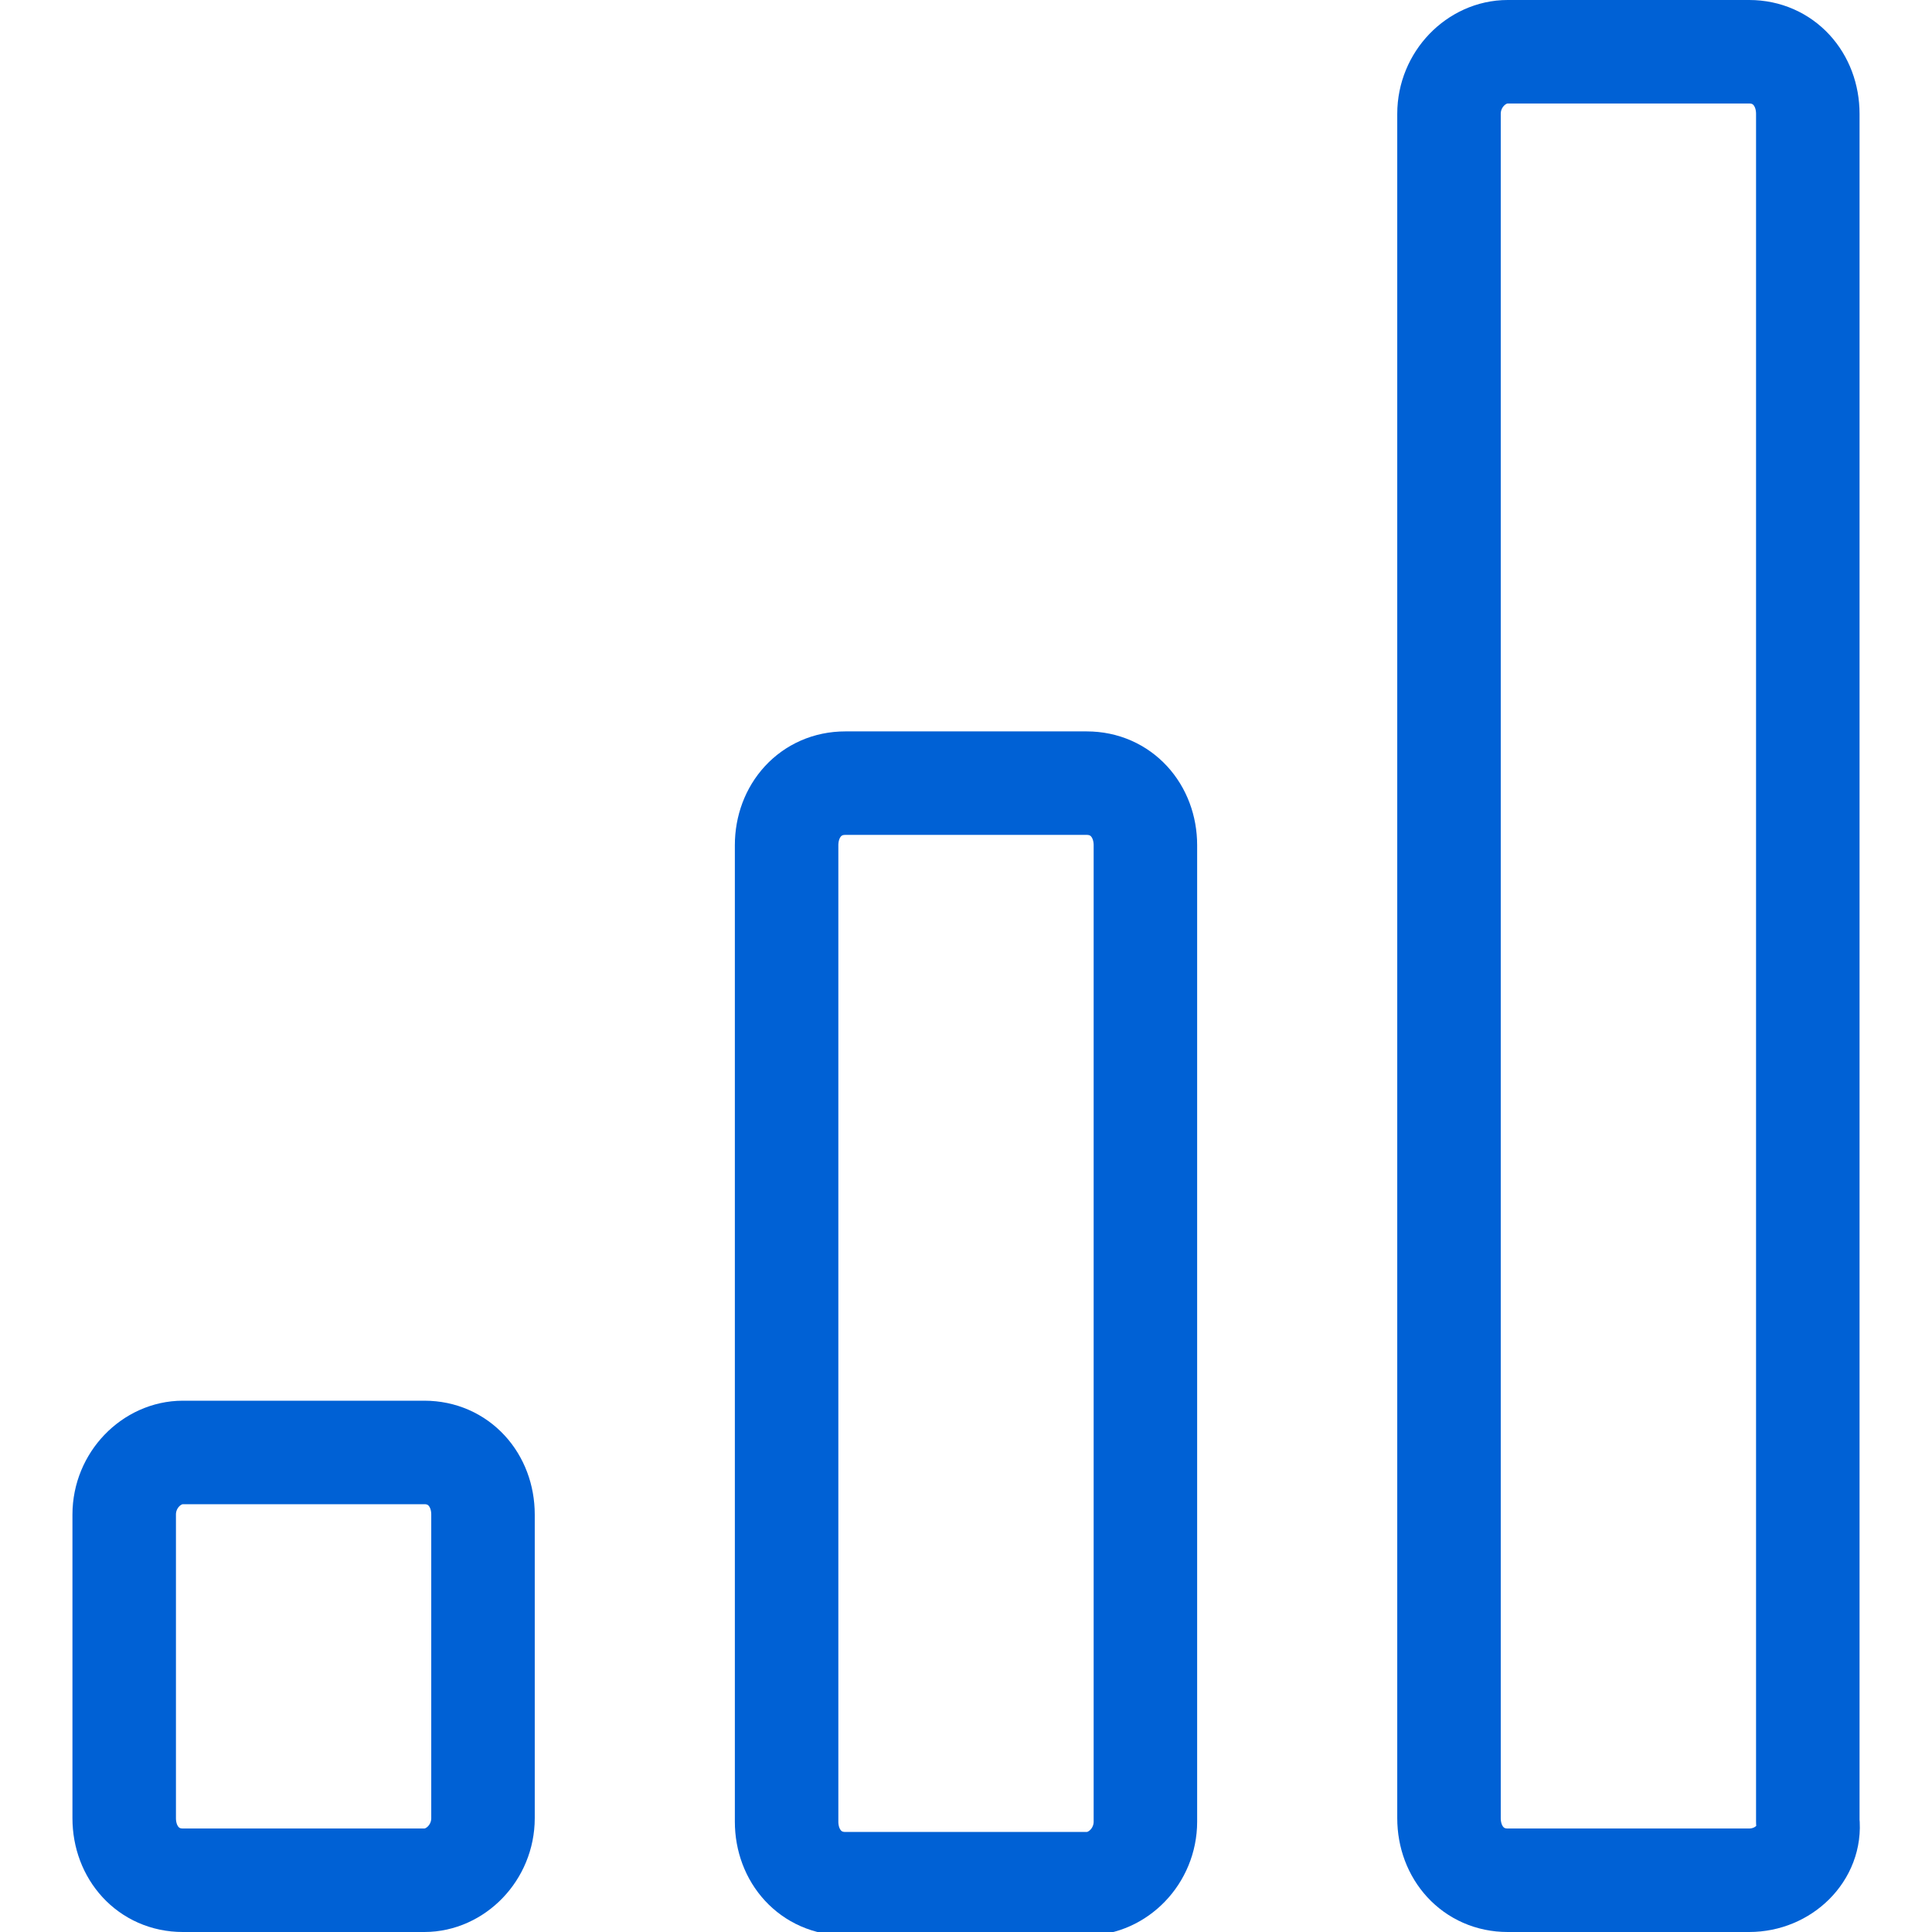
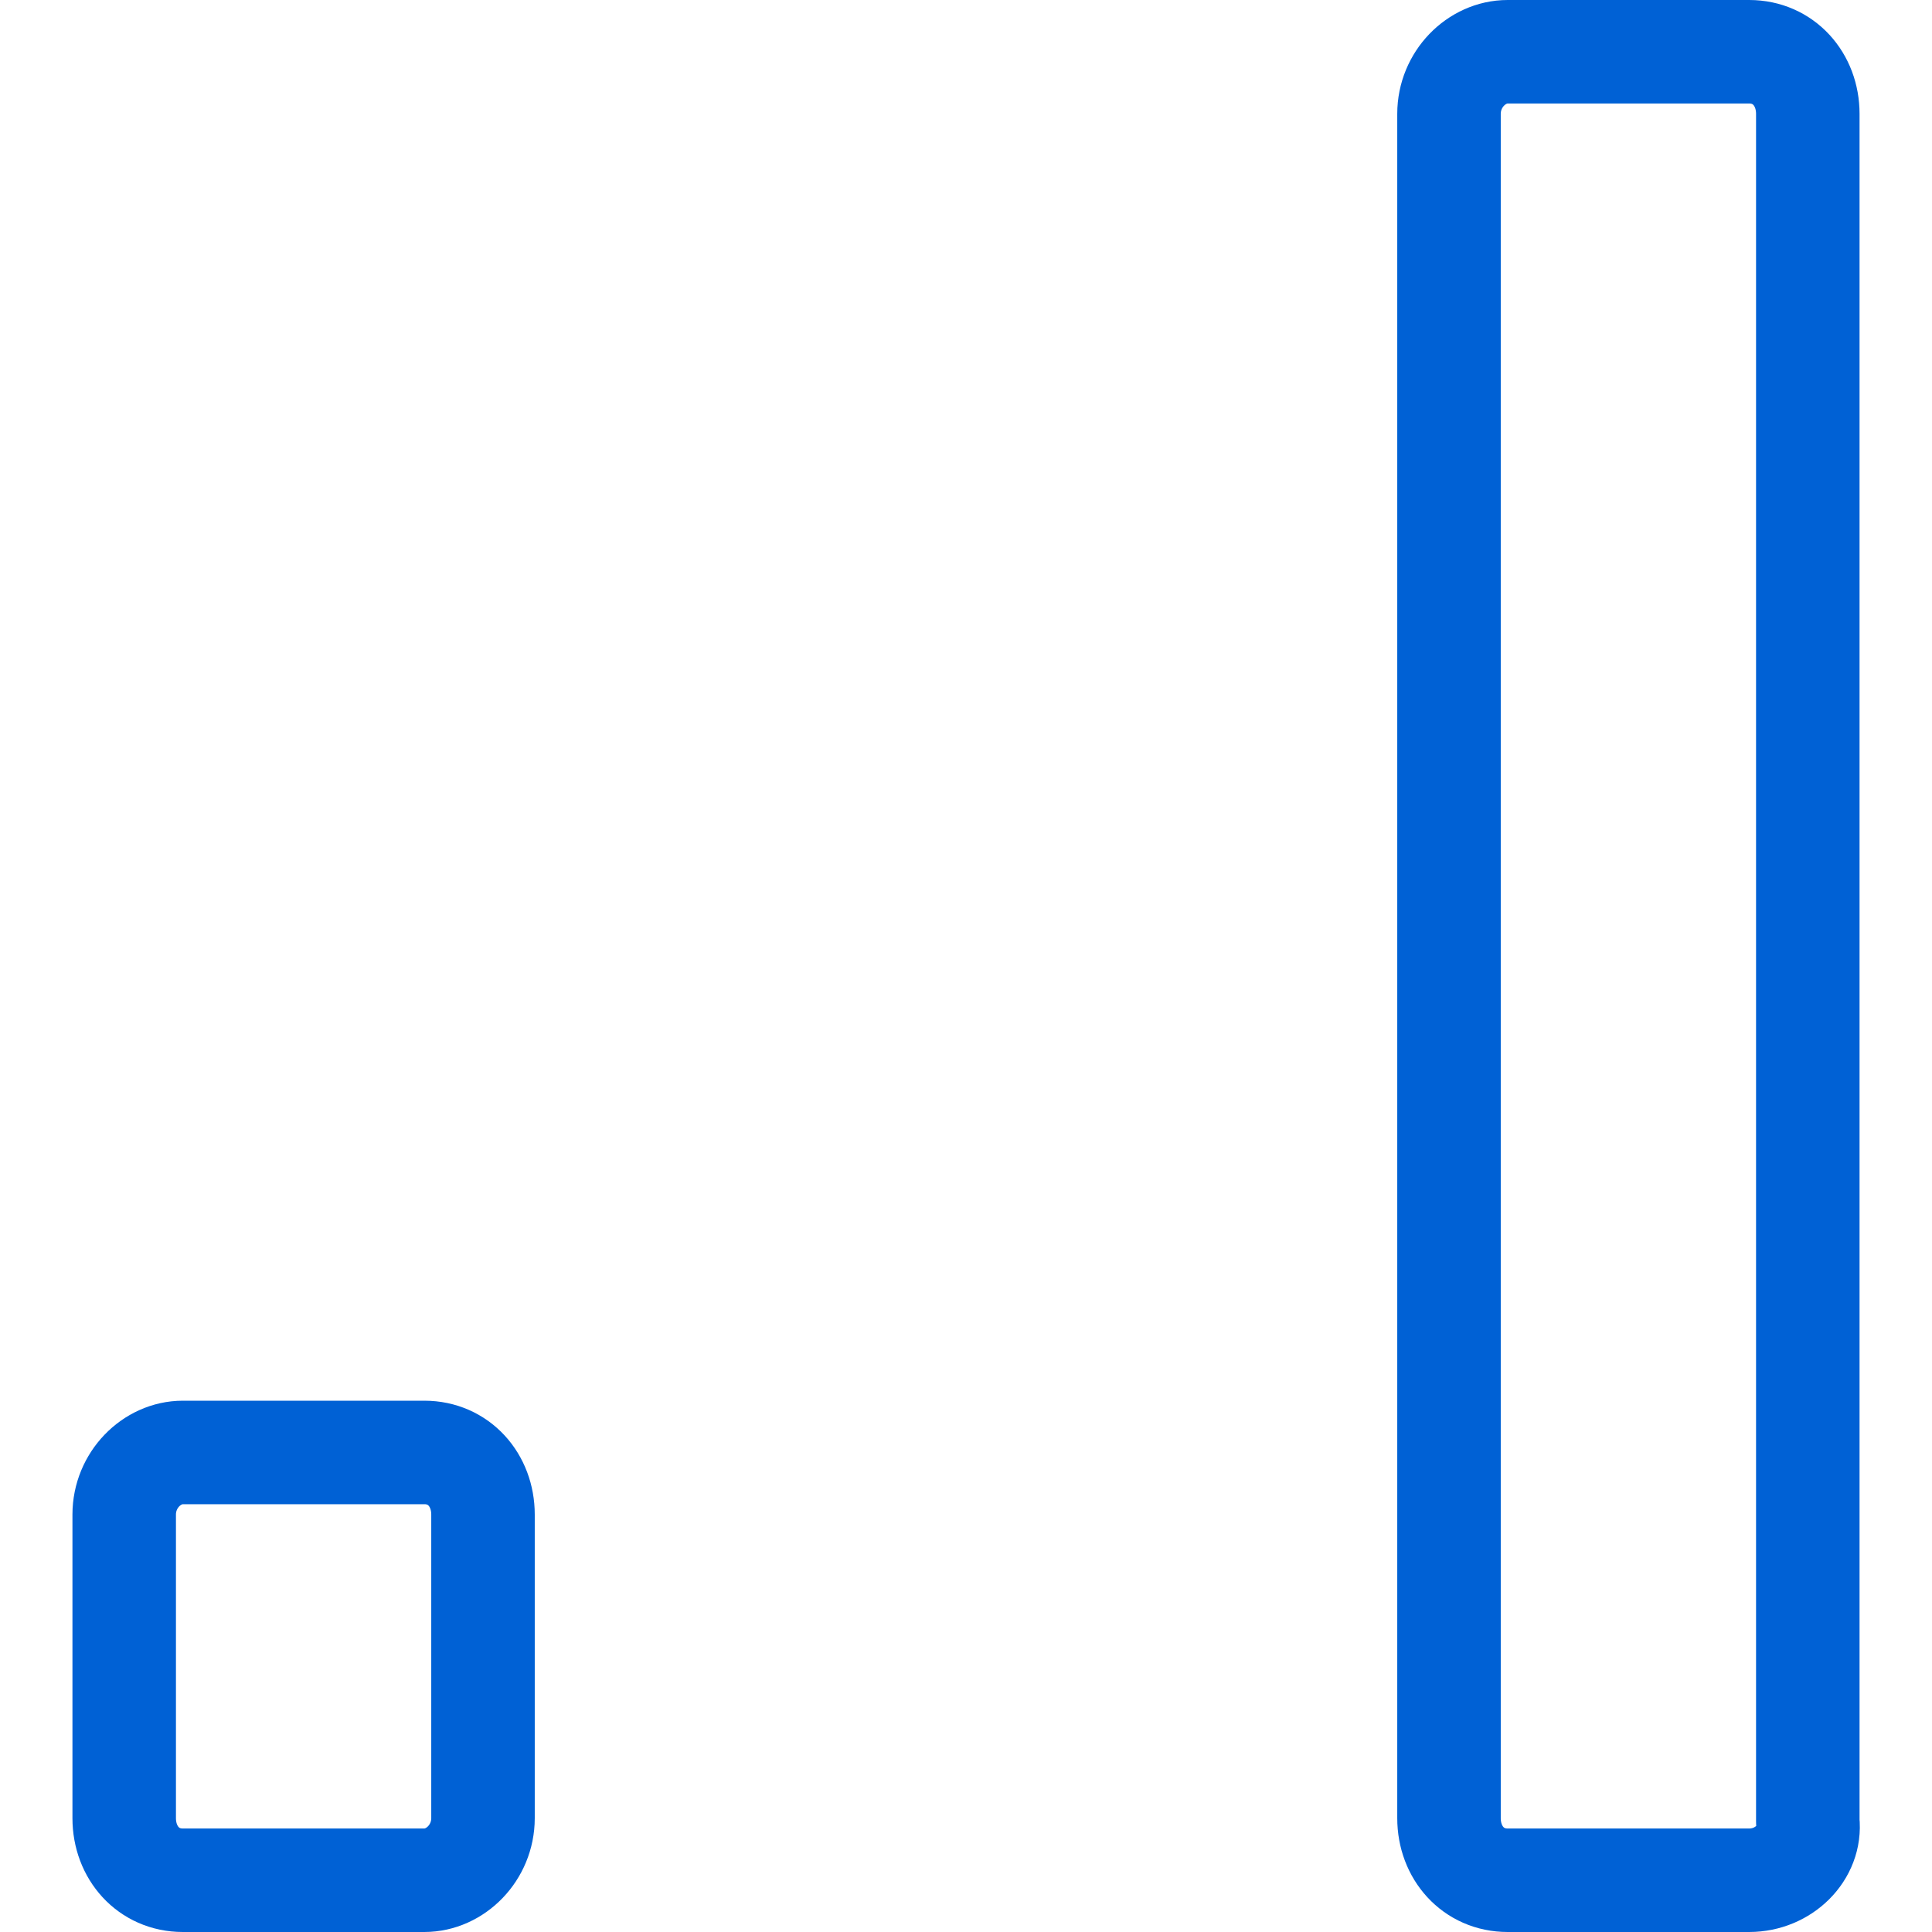
<svg xmlns="http://www.w3.org/2000/svg" version="1.1" id="Layer_1" x="0px" y="0px" viewBox="0 0 56 56" style="enable-background:new 0 0 56 56;" xml:space="preserve">
  <style type="text/css">
	.st0{fill:none;stroke:#0061D5;stroke-width:3;stroke-linecap:round;stroke-linejoin:round;}
</style>
  <g id="Design">
    <g id="DE_x26_I---Thriving" transform="translate(-692, -585)">
      <g id="Cards" transform="translate(0, 504)">
        <g id="Group" transform="translate(525, 83)">
          <g id="Group-7" transform="translate(169, 0)">
            <path id="Stroke-1" class="st0" d="M10.3,52.5h-7c-1,0-1.7-0.8-1.7-1.8v-8.8c0-1,0.8-1.8,1.7-1.8h7c1,0,1.7,0.8,1.7,1.8v8.8       C12,51.7,11.2,52.5,10.3,52.5z" />
-             <path id="Stroke-3" class="st0" d="M22.5,20.7h7c1,0,1.7,0.8,1.7,1.8v28.3c0,1-0.8,1.8-1.7,1.8h-7c-1,0-1.7-0.8-1.7-1.8V22.5       C20.8,21.5,21.5,20.7,22.5,20.7z" />
            <path id="Stroke-5" class="st0" d="M48.7,52.5h-7c-1,0-1.7-0.8-1.7-1.8V1.3c0-1,0.8-1.8,1.7-1.8h7c1,0,1.7,0.8,1.7,1.8v49.5       C50.5,51.7,49.7,52.5,48.7,52.5z" />
          </g>
        </g>
      </g>
    </g>
  </g>
</svg>